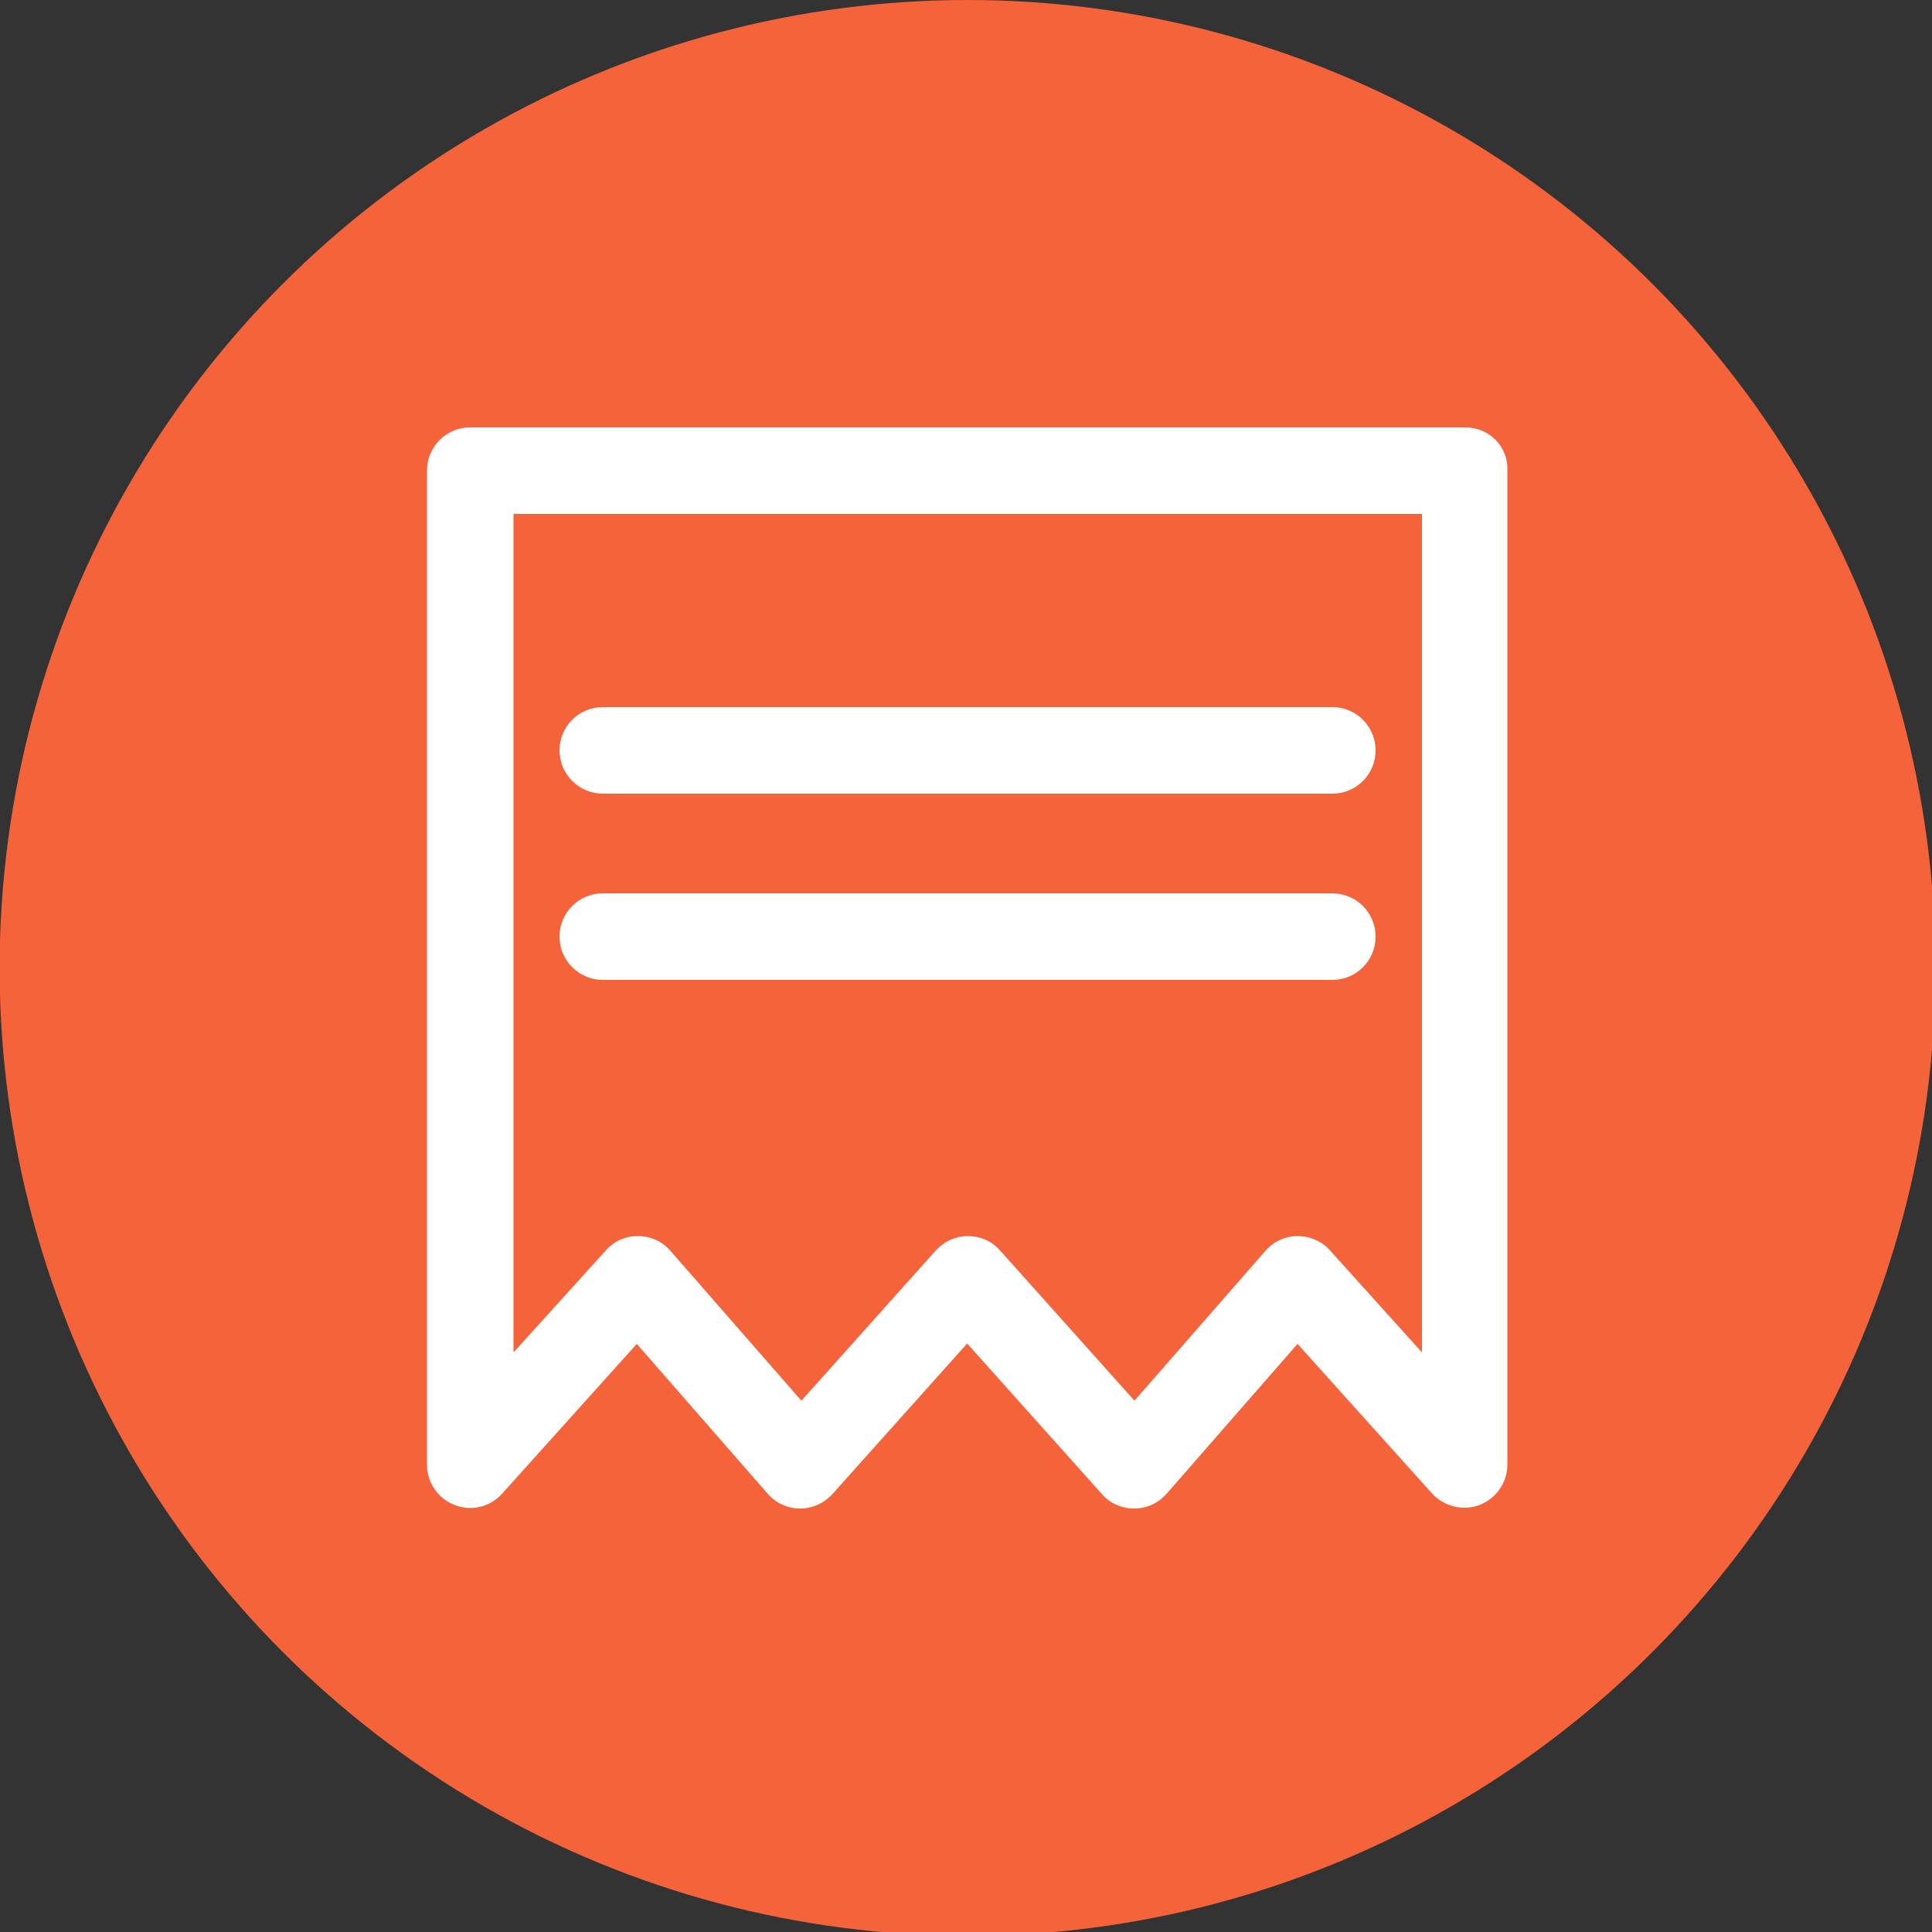
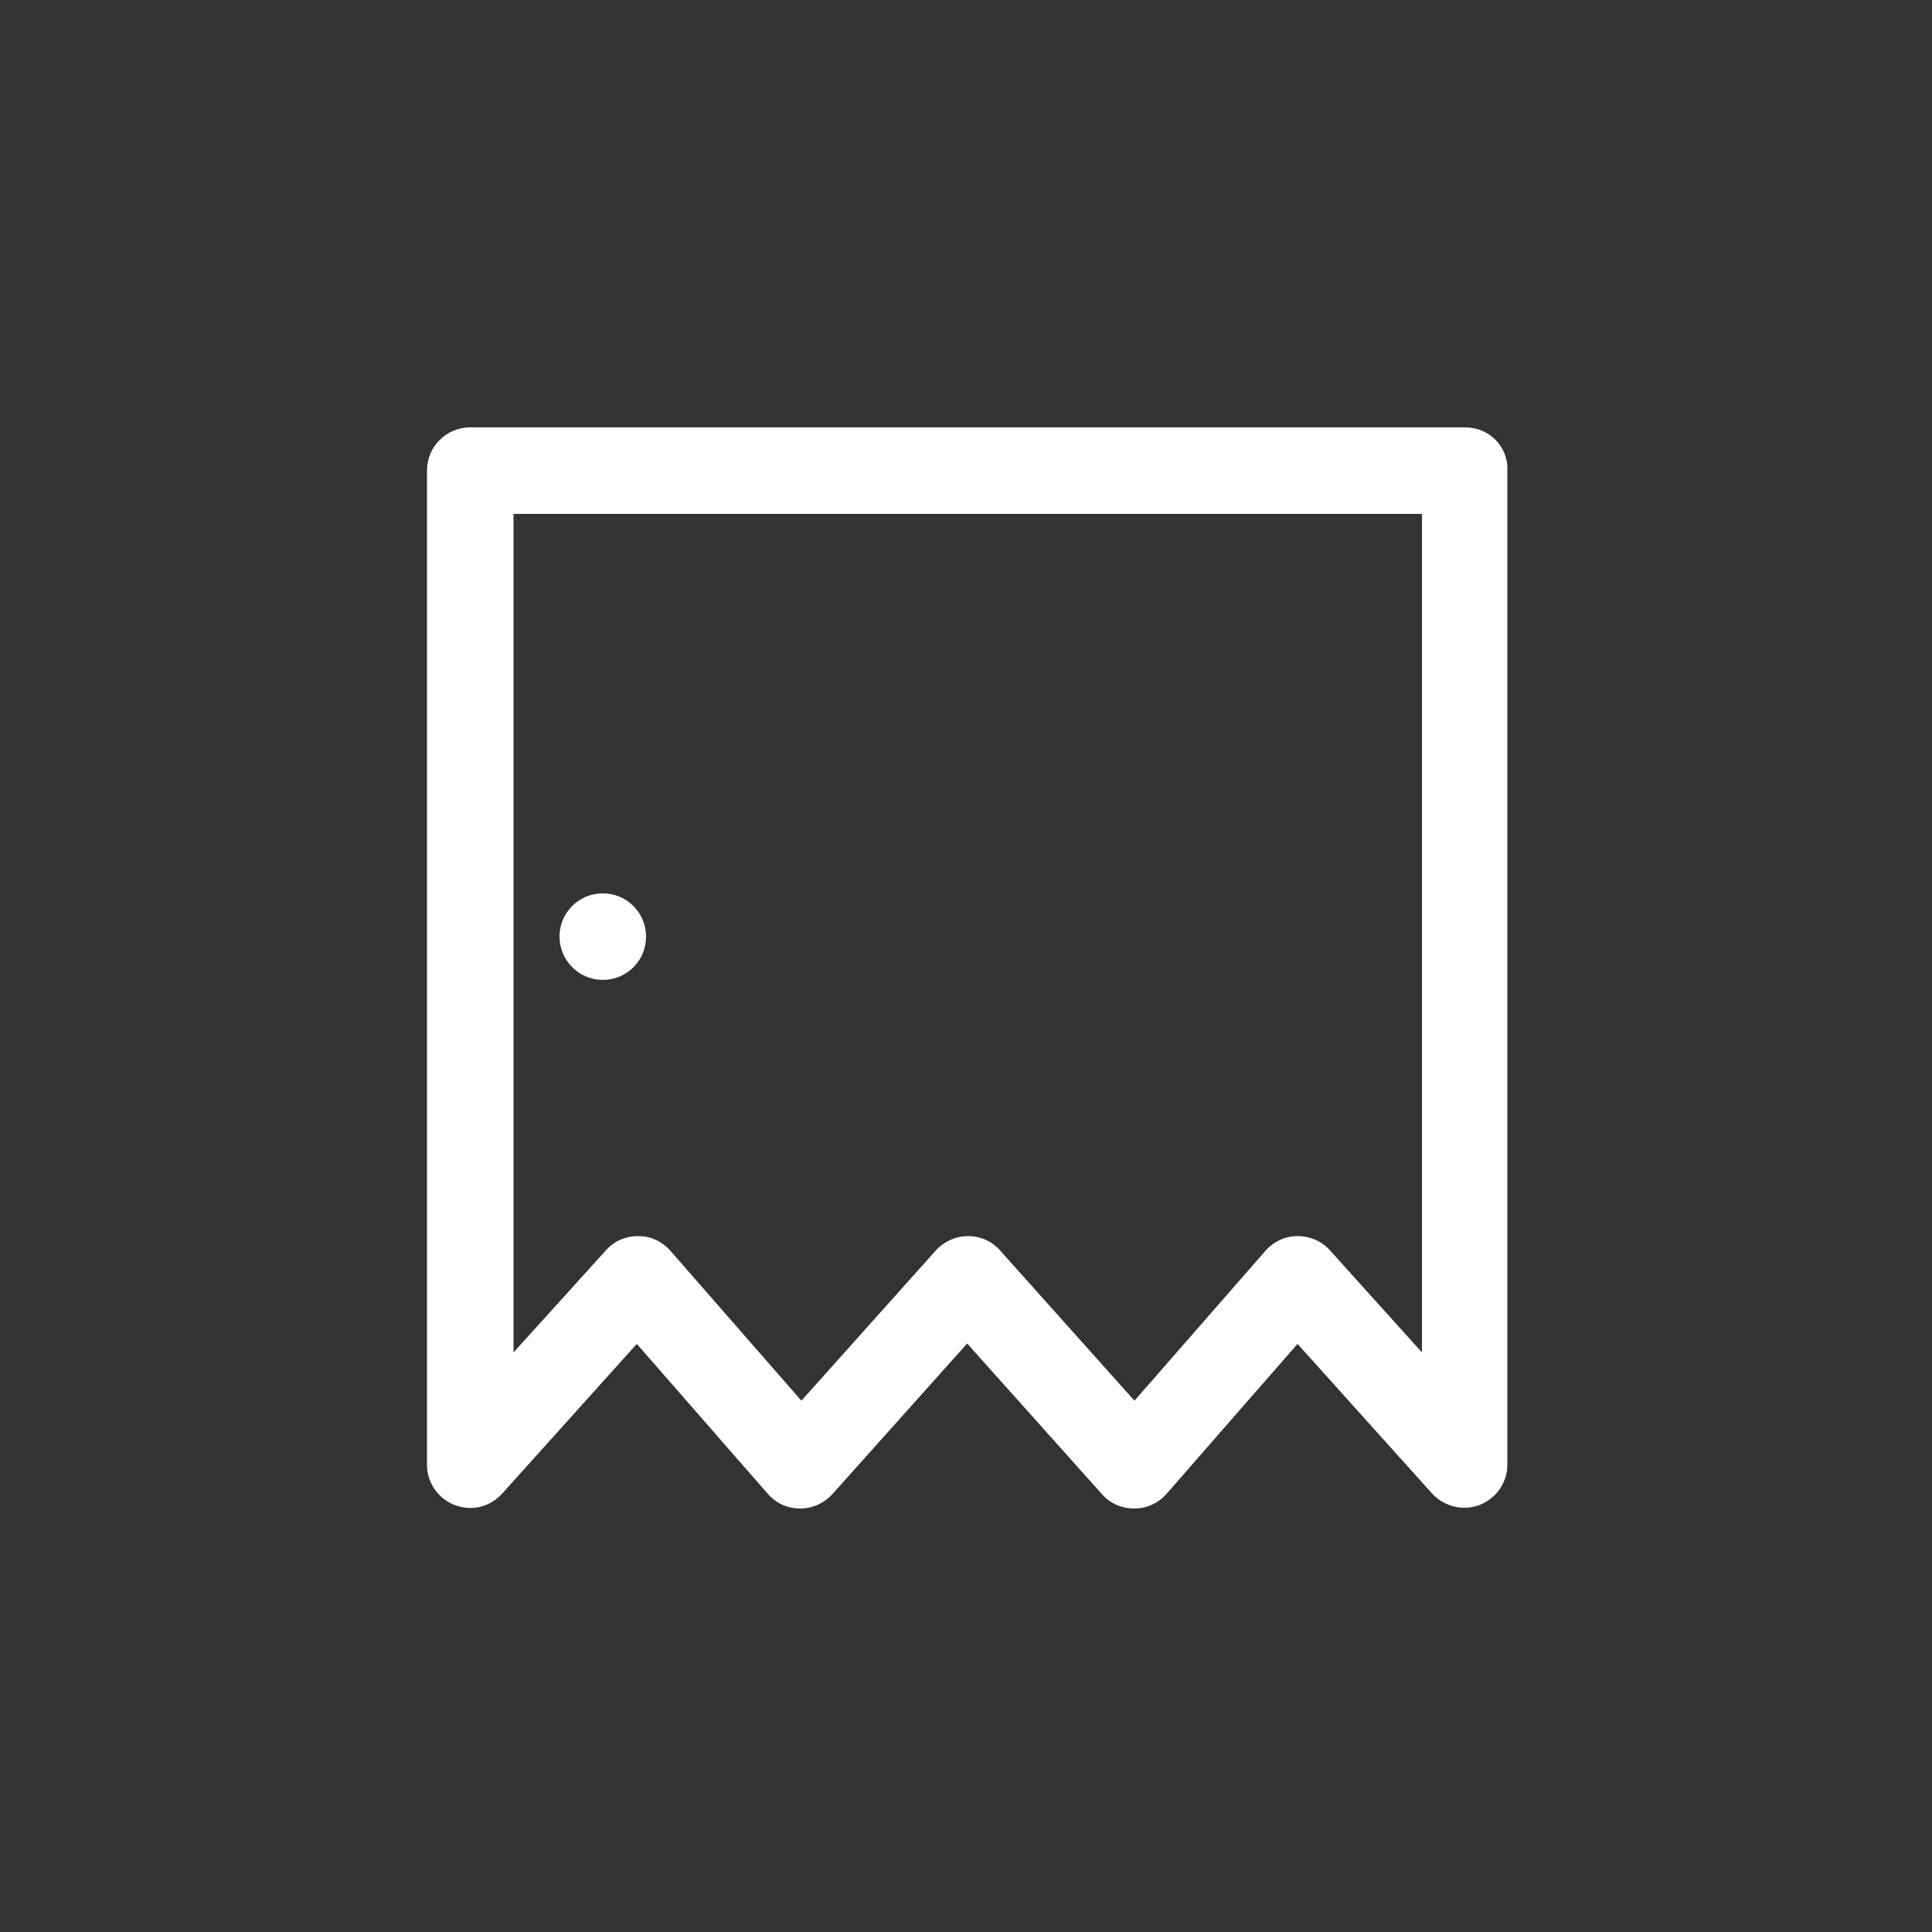
<svg xmlns="http://www.w3.org/2000/svg" version="1.1" id="Capa_1" x="0px" y="0px" viewBox="0 0 500 500" style="enable-background:new 0 0 500 500;" xml:space="preserve">
  <rect x="0" y="0" width="500" height="500" fill="#333333" stroke="none" />
  <style type="text/css">
	.st0{fill:#F4633A;}
	.st1{fill:#FFFFFF;}
</style>
-   <circle class="st0" cx="250.4" cy="250.5" r="250.5" />
  <g>
    <path class="st1" d="M379.2,110.6H121.7c-6.2,0-11.2,5-11.2,11.2v257.3c0,4.6,2.9,8.8,7.2,10.4c4.3,1.7,9.2,0.5,12.3-3l34.8-38.7   l33.9,38.8c2.1,2.4,5.1,3.8,8.3,3.8c0,0,0,0,0.1,0c3.2,0,6.2-1.4,8.3-3.7l34.9-39l34.9,39c2.1,2.4,5.1,3.7,8.3,3.7c0,0,0,0,0.1,0   c3.2,0,6.2-1.4,8.3-3.8l33.9-38.8l34.8,38.7c3.1,3.4,8,4.6,12.3,3c4.3-1.7,7.2-5.8,7.2-10.4V121.8   C390.4,115.6,385.4,110.6,379.2,110.6z M368,350l-23.8-26.4c-2.1-2.4-5.2-3.7-8.4-3.7c-3.2,0-6.2,1.4-8.3,3.8l-33.9,38.8   l-34.8-38.9c-2.1-2.4-5.1-3.7-8.3-3.7c-3.2,0-6.2,1.4-8.3,3.7l-34.8,38.9l-33.9-38.8c-2.1-2.4-5.1-3.8-8.3-3.8c0,0,0,0-0.1,0   c-3.2,0-6.2,1.3-8.3,3.7L132.9,350v-217H368V350z" />
-     <path class="st1" d="M156,205.4h188.8c6.2,0,11.2-5,11.2-11.2s-5-11.2-11.2-11.2H156c-6.2,0-11.2,5-11.2,11.2   S149.9,205.4,156,205.4z" />
-     <path class="st1" d="M156,253.6h188.8c6.2,0,11.2-5,11.2-11.2s-5-11.2-11.2-11.2H156c-6.2,0-11.2,5-11.2,11.2   S149.9,253.6,156,253.6z" />
+     <path class="st1" d="M156,253.6c6.2,0,11.2-5,11.2-11.2s-5-11.2-11.2-11.2H156c-6.2,0-11.2,5-11.2,11.2   S149.9,253.6,156,253.6z" />
  </g>
</svg>